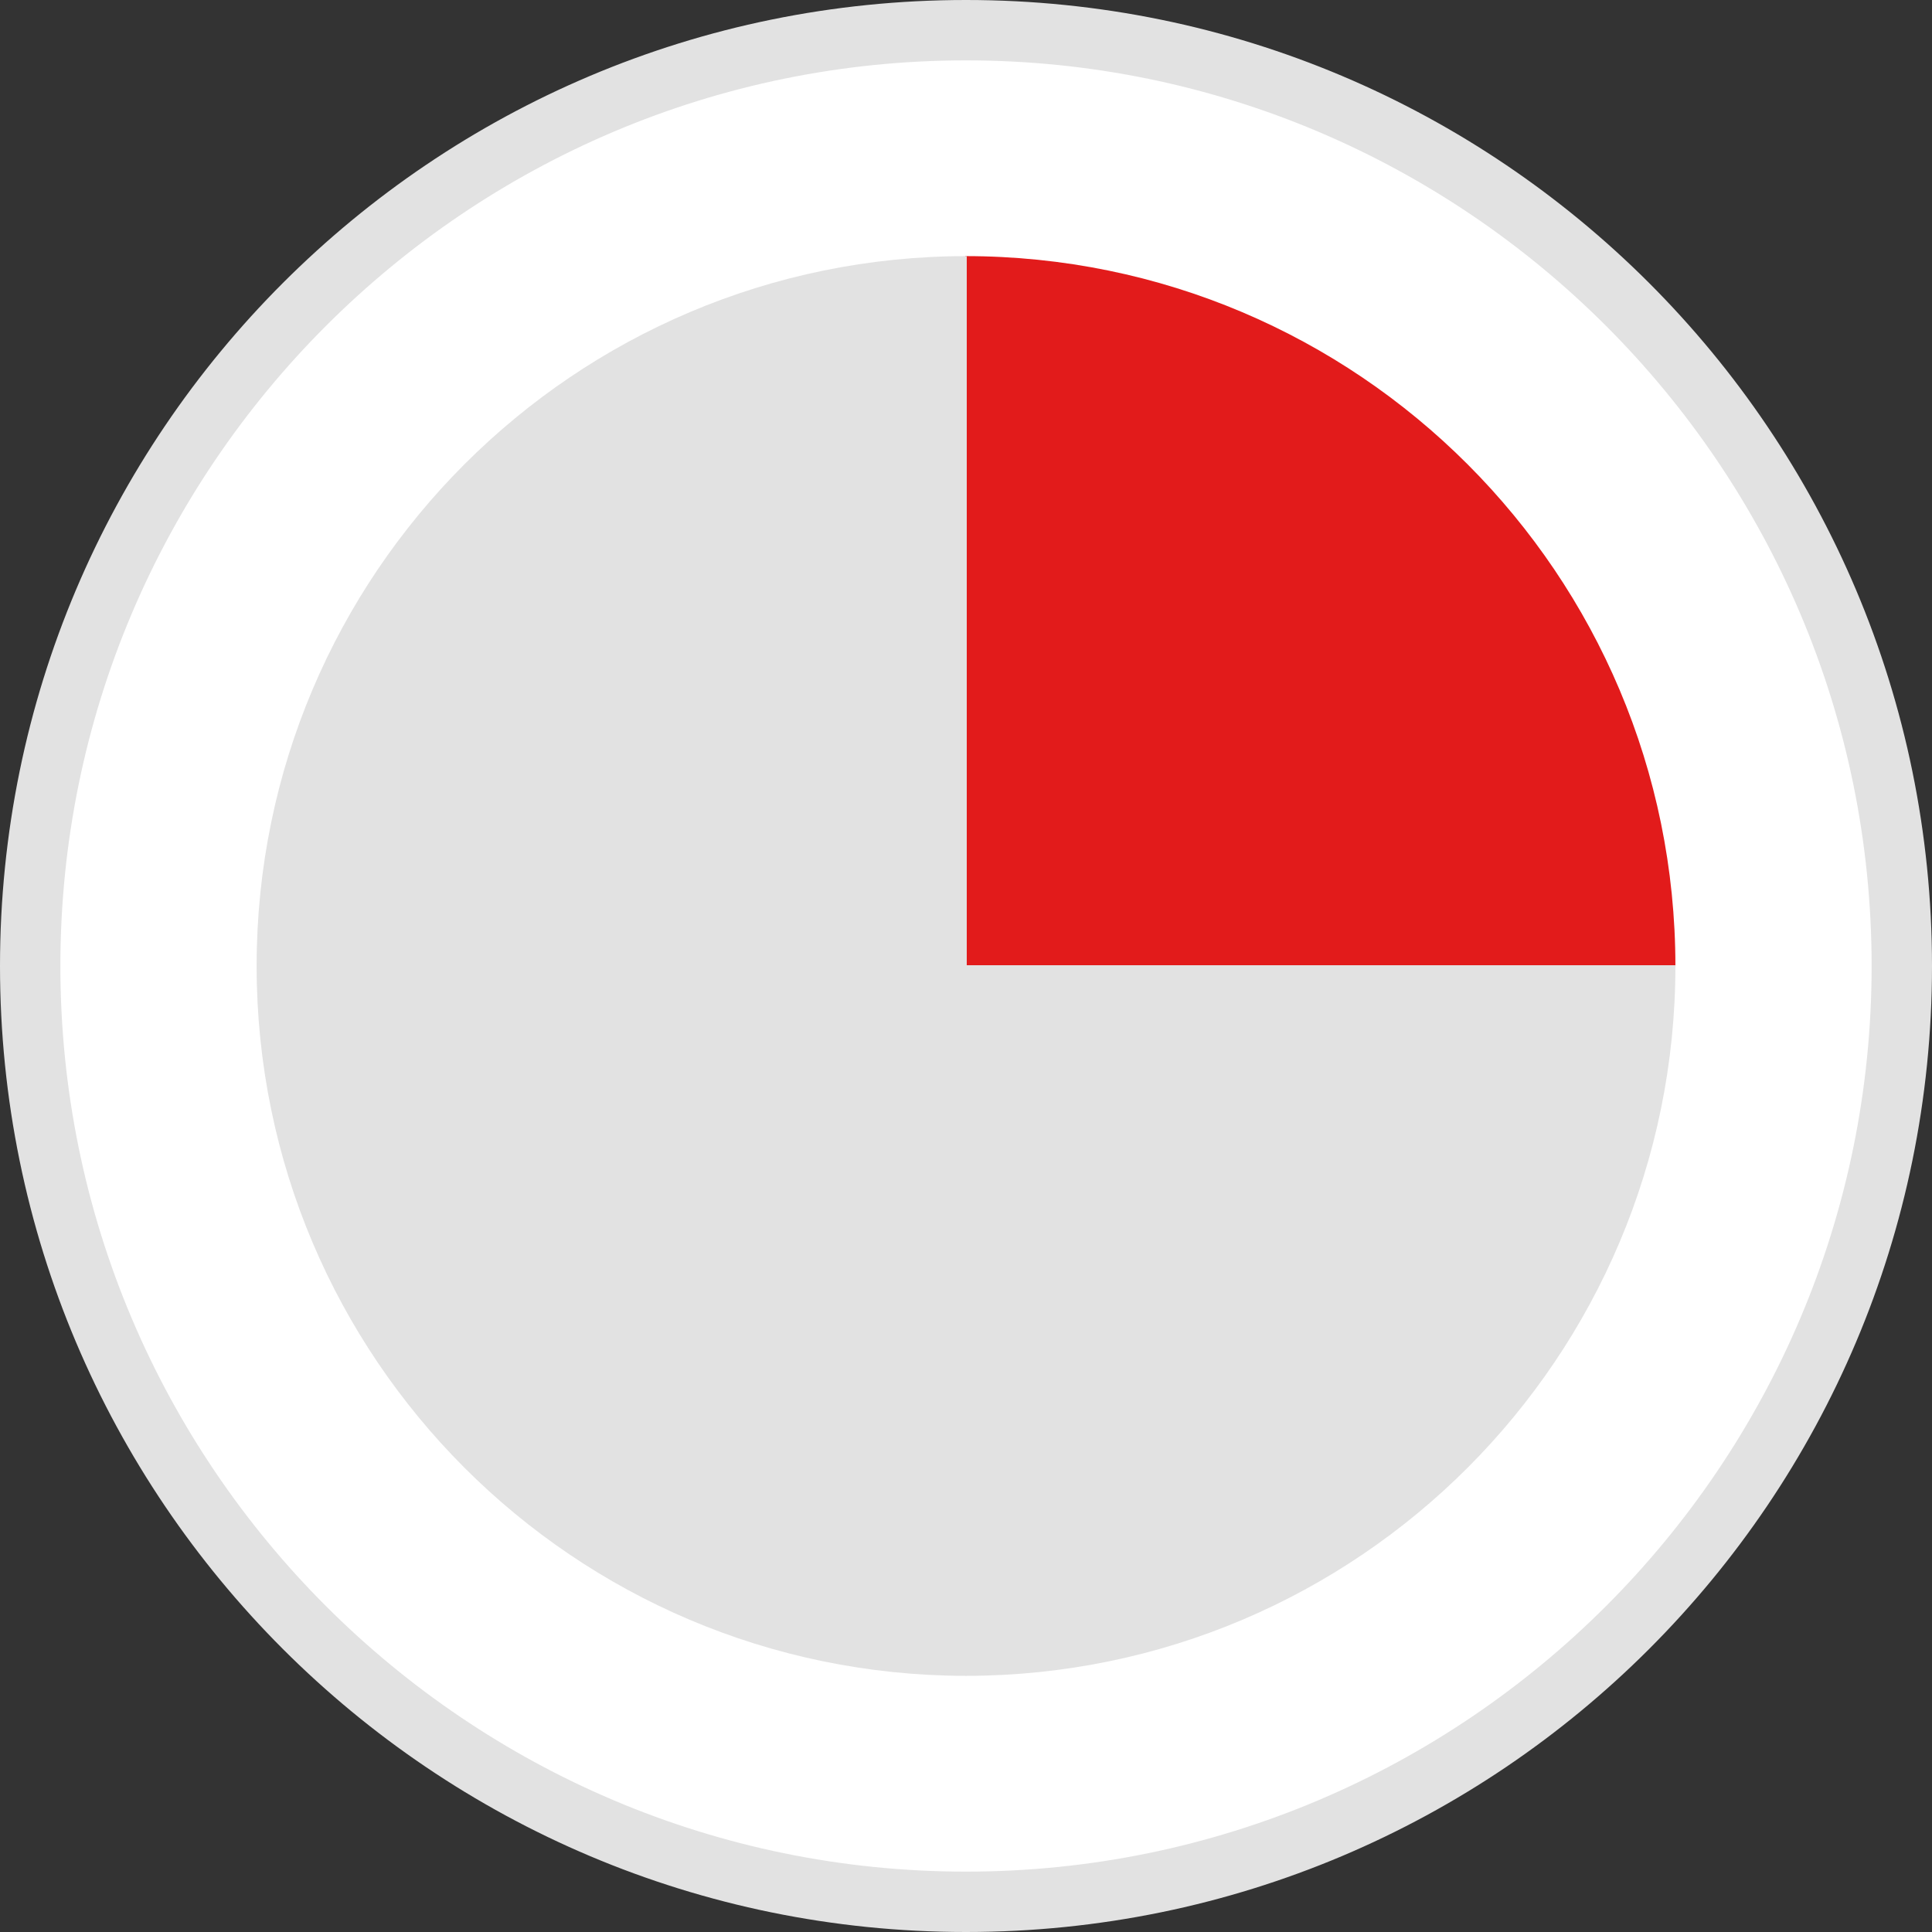
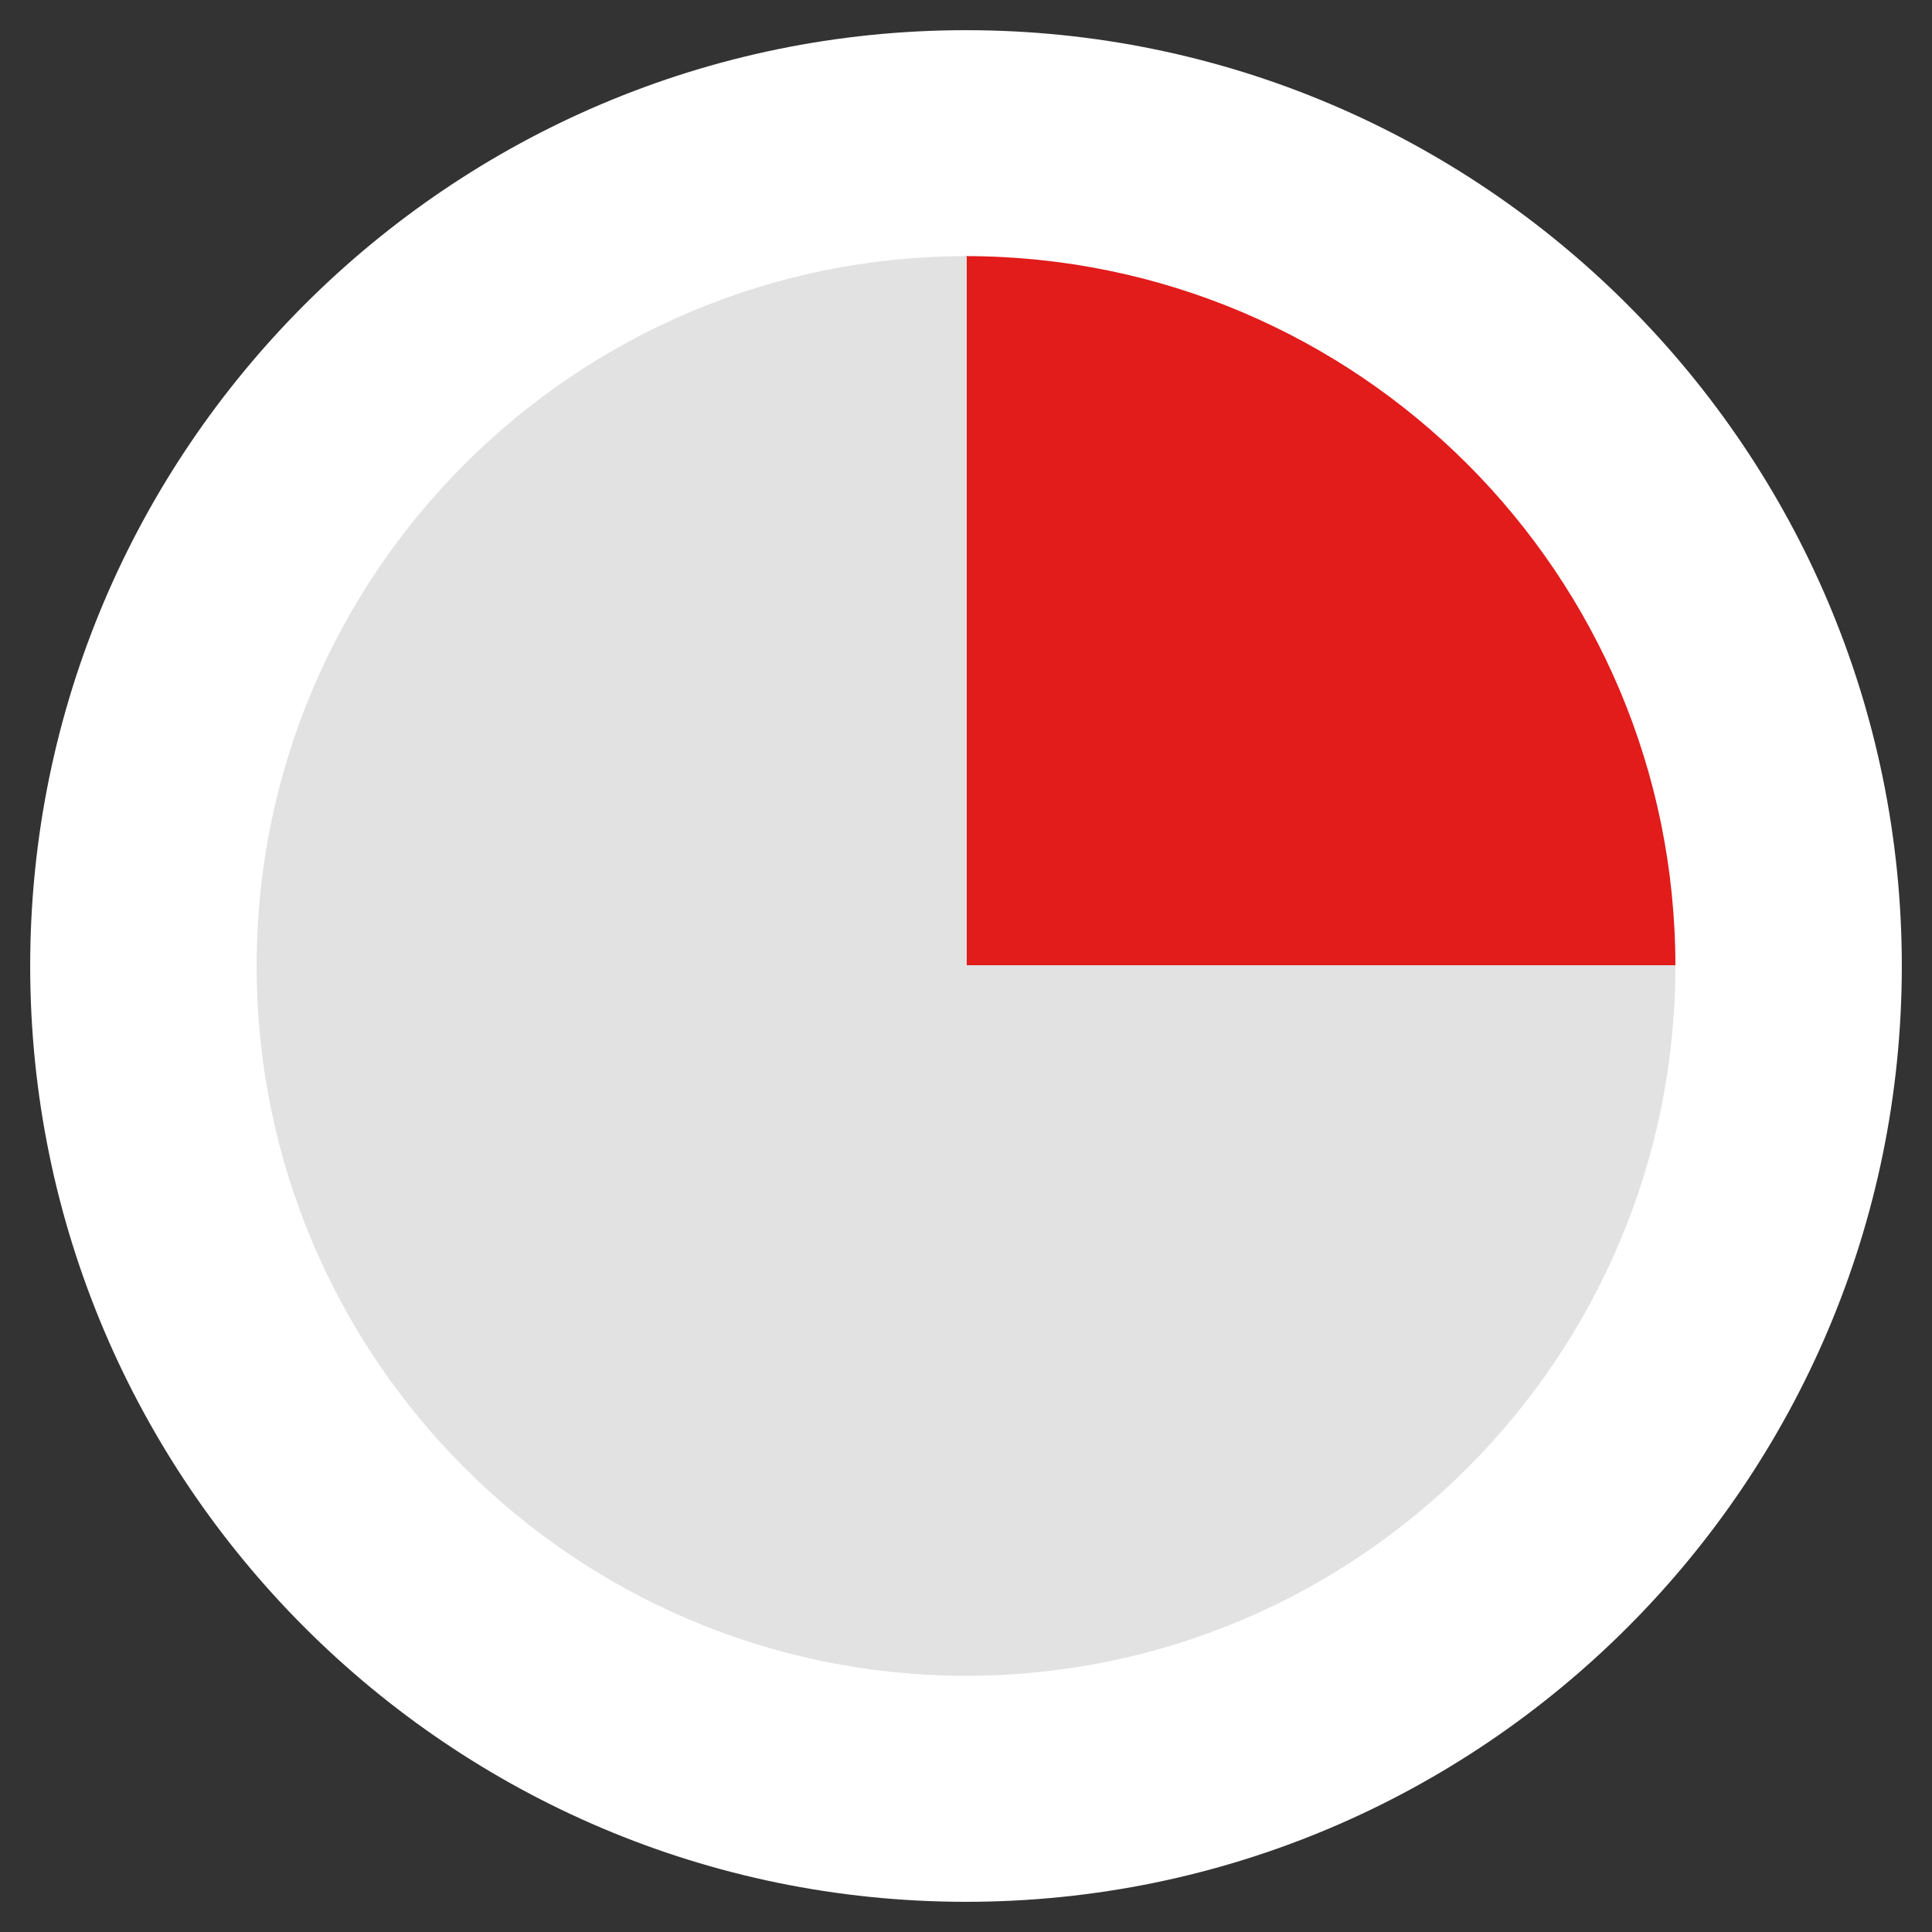
<svg xmlns="http://www.w3.org/2000/svg" height="800px" width="800px" version="1.1" id="Layer_1" viewBox="0 0 512 512" xml:space="preserve">
  <rect x="0" y="0" width="512" height="512" fill="#333333" stroke="none" />
  <path style="fill:#FFFFFF;" d="M256,504C119.248,504,8,392.752,8,256S119.248,8,256,8s248,111.248,248,248S392.752,504,256,504z" />
-   <path style="fill:#E2E2E2;" d="M256,16c132.336,0,240,107.664,240,240S388.336,496,256,496S16,388.336,16,256S123.664,16,256,16   M256,0C114.616,0,0,114.616,0,256s114.616,256,256,256s256-114.616,256-256S397.384,0,256,0L256,0z" />
  <path style="fill:#E21B1B;" d="M388.944,123.064C354.88,88.968,307.808,67.872,255.8,67.872v188.336H444c0-0.048,0-0.088,0-0.136  C444,204.136,422.96,157.112,388.944,123.064z" />
  <path style="fill:#E2E2E2;" d="M444,255.928c0-0.048,0-0.088,0-0.136H256.2V67.872c-52,0-99.08,21.096-133.144,55.192  c-33.96,33.992-54.976,80.904-55.048,132.728l0,0c0,0.048,0,0.088,0,0.136c0,0.024,0,0.048,0,0.072c0,0.024,0,0.048,0,0.072  c0,0.048,0,0.088,0,0.136l0,0c0.072,51.824,21.088,98.736,55.048,132.728c33.976,34.008,80.904,55.072,132.752,55.184v0.008  c0.064,0,0.128-0.008,0.2-0.008c0.064,0,0.128,0.008,0.2,0.008v-0.008c51.848-0.104,98.776-21.168,132.752-55.184  C422.96,354.888,444,307.864,444,255.928z" />
</svg>